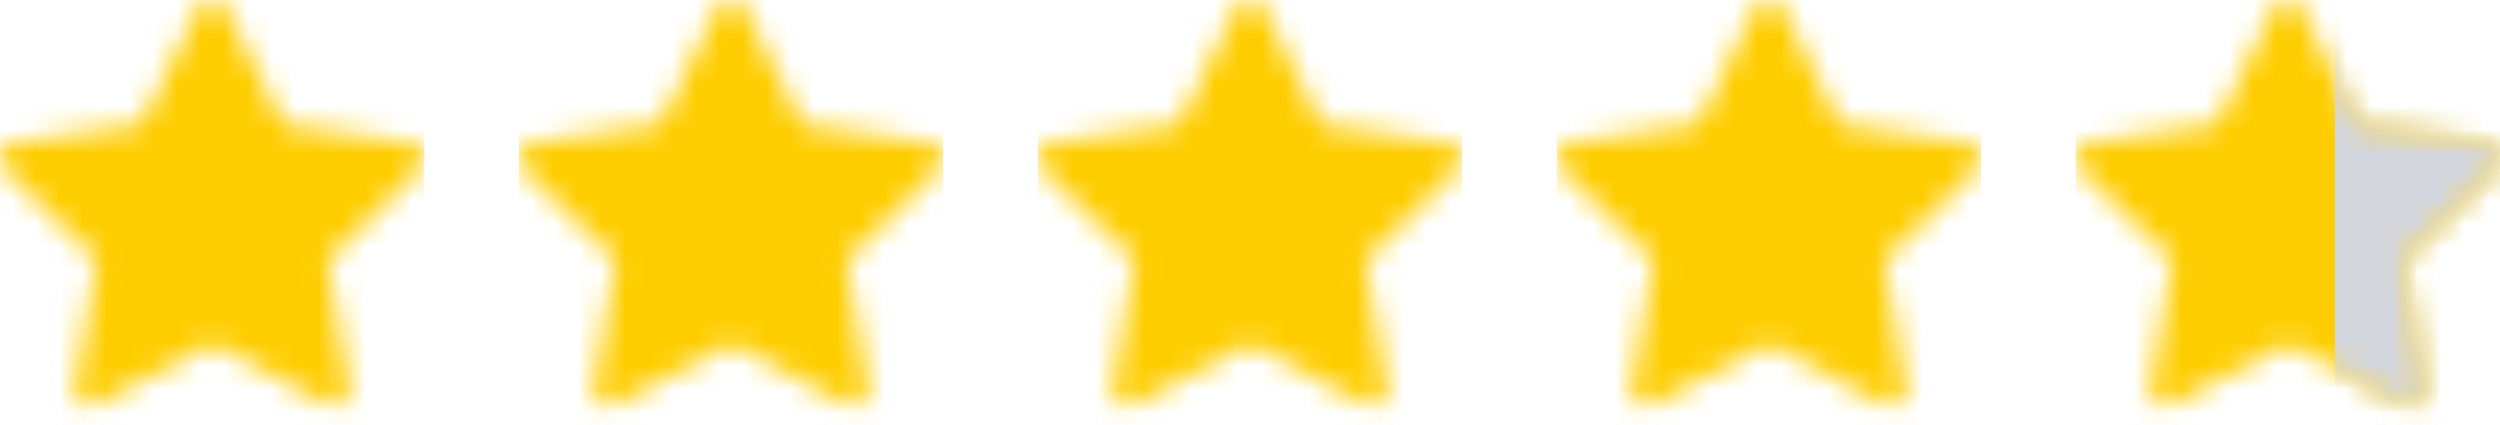
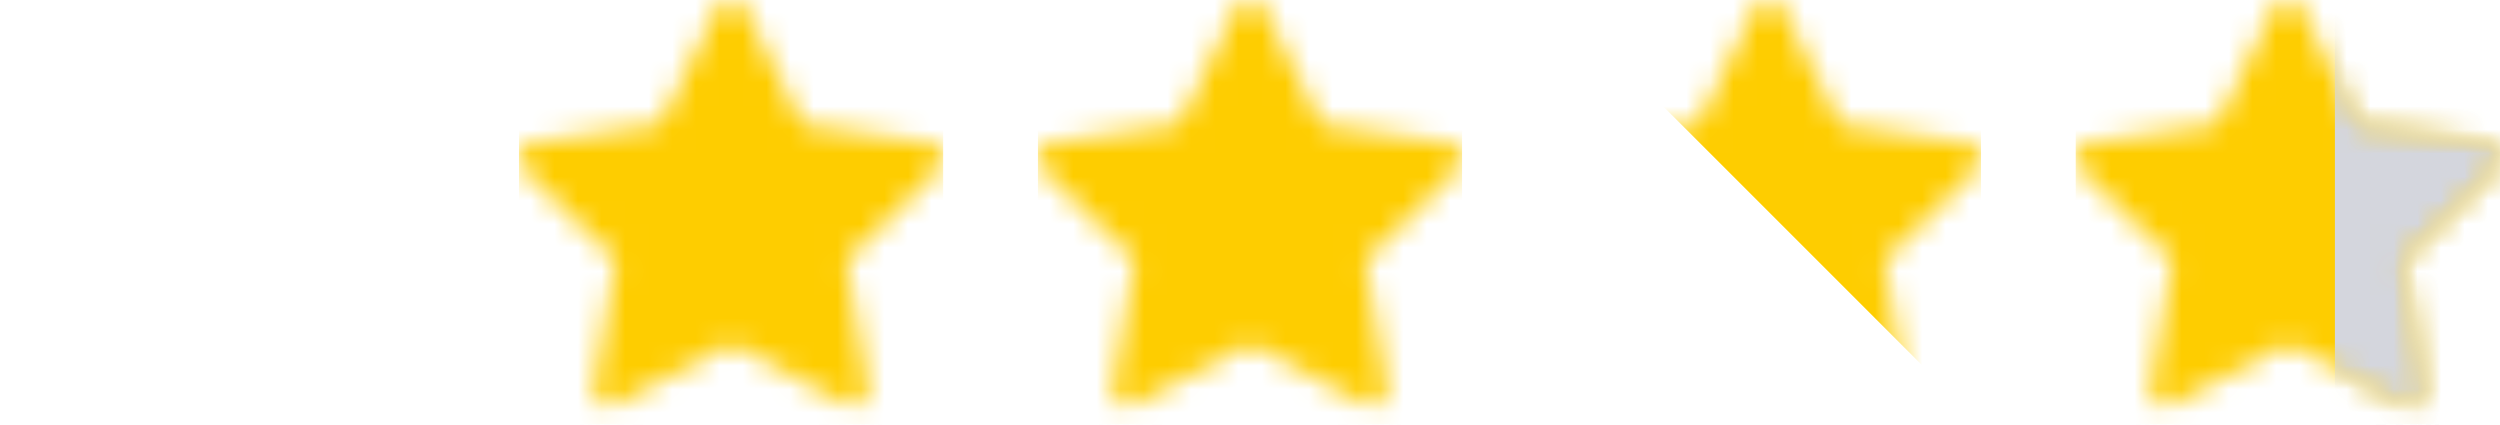
<svg xmlns="http://www.w3.org/2000/svg" width="106" height="18" fill="none">
  <g clip-path="url(#a)">
    <mask id="b" width="18" height="18" x="0" y="0" maskUnits="userSpaceOnUse" style="mask-type:alpha">
      <path fill="#006FFD" d="m17.418 6.053-5.396-.784L9.61.379a.683.683 0 0 0-1.22 0l-2.412 4.89-5.396.784a.679.679 0 0 0-.376 1.16L4.11 11.02l-.923 5.374a.68.68 0 0 0 .987.717L9 14.573l4.827 2.538a.679.679 0 0 0 .986-.716l-.923-5.375 3.904-3.807a.68.68 0 0 0 .198-.389.68.68 0 0 0-.574-.771" />
    </mask>
    <g mask="url(#b)">
      <path fill="#FECD00" d="M0 0h18v18H0z" />
    </g>
  </g>
  <g clip-path="url(#c)">
    <mask id="d" width="18" height="18" x="22" y="0" maskUnits="userSpaceOnUse" style="mask-type:alpha">
      <path fill="#006FFD" d="m39.418 6.053-5.396-.784L31.61.379a.683.683 0 0 0-1.22 0l-2.412 4.89-5.396.784a.68.68 0 0 0-.376 1.16l3.904 3.807-.922 5.374a.679.679 0 0 0 .986.717L31 14.573l4.827 2.538a.679.679 0 0 0 .986-.716l-.923-5.375 3.904-3.807a.68.68 0 0 0 .198-.389.68.68 0 0 0-.574-.771" />
    </mask>
    <g mask="url(#d)">
      <path fill="#FECD00" d="M22 0h18v18H22z" />
    </g>
  </g>
  <g clip-path="url(#e)">
    <mask id="f" width="18" height="18" x="44" y="0" maskUnits="userSpaceOnUse" style="mask-type:alpha">
      <path fill="#006FFD" d="m61.418 6.053-5.396-.784L53.61.379a.683.683 0 0 0-1.22 0l-2.412 4.89-5.396.784a.68.68 0 0 0-.376 1.16l3.904 3.807-.922 5.374a.679.679 0 0 0 .986.717L53 14.573l4.827 2.538a.679.679 0 0 0 .986-.716l-.923-5.375 3.904-3.807a.68.68 0 0 0 .198-.389.68.68 0 0 0-.574-.771" />
    </mask>
    <g mask="url(#f)">
      <path fill="#FECD00" d="M44 0h18v18H44z" />
    </g>
  </g>
  <g clip-path="url(#g)">
    <mask id="h" width="18" height="18" x="66" y="0" maskUnits="userSpaceOnUse" style="mask-type:alpha">
      <path fill="#006FFD" d="m83.418 6.053-5.396-.784L75.61.379a.683.683 0 0 0-1.22 0l-2.412 4.89-5.396.784a.68.68 0 0 0-.376 1.16l3.904 3.807-.922 5.374a.679.679 0 0 0 .986.717L75 14.573l4.827 2.538a.679.679 0 0 0 .986-.716l-.923-5.375 3.904-3.807a.68.68 0 0 0 .198-.389.68.68 0 0 0-.574-.771" />
    </mask>
    <g mask="url(#h)">
      <path fill="#FECD00" d="M66 0h18v18H66z" />
    </g>
  </g>
  <g clip-path="url(#i)">
    <mask id="j" width="18" height="18" x="88" y="0" maskUnits="userSpaceOnUse" style="mask-type:alpha">
      <path fill="#006FFD" d="m105.418 6.053-5.396-.784L97.61.379a.683.683 0 0 0-1.22 0l-2.412 4.89-5.396.784a.68.68 0 0 0-.376 1.16l3.904 3.807-.922 5.374a.679.679 0 0 0 .986.717L97 14.573l4.827 2.538a.68.68 0 0 0 .986-.716l-.923-5.375 3.904-3.807a.67.67 0 0 0 .198-.389.677.677 0 0 0-.574-.771" />
    </mask>
    <g mask="url(#j)">
      <path fill="#FECD00" d="M88 0h18v18H88z" />
    </g>
  </g>
  <g clip-path="url(#k)">
    <mask id="l" width="18" height="18" x="88" y="0" maskUnits="userSpaceOnUse" style="mask-type:alpha">
      <path fill="#006FFD" d="m105.418 6.053-5.396-.784L97.61.379a.683.683 0 0 0-1.22 0l-2.412 4.89-5.396.784a.68.68 0 0 0-.376 1.16l3.904 3.807-.922 5.374a.679.679 0 0 0 .986.717L97 14.573l4.827 2.538a.68.68 0 0 0 .986-.716l-.923-5.375 3.904-3.807a.67.67 0 0 0 .198-.389.677.677 0 0 0-.574-.771" />
    </mask>
    <g mask="url(#l)">
      <path fill="#D4D6DD" d="M99 0h7v18h-7z" />
    </g>
  </g>
  <defs>
    <clipPath id="a">
-       <path fill="#fff" d="M0 0h18v18H0z" />
-     </clipPath>
+       </clipPath>
    <clipPath id="c">
      <path fill="#fff" d="M22 0h18v18H22z" />
    </clipPath>
    <clipPath id="e">
      <path fill="#fff" d="M44 0h18v18H44z" />
    </clipPath>
    <clipPath id="g">
-       <path fill="#fff" d="M66 0h18v18H66z" />
+       <path fill="#fff" d="M66 0h18v18z" />
    </clipPath>
    <clipPath id="i">
      <path fill="#fff" d="M88 0h18v18H88z" />
    </clipPath>
    <clipPath id="k">
      <path fill="#fff" d="M88 0h18v18H88z" />
    </clipPath>
  </defs>
</svg>